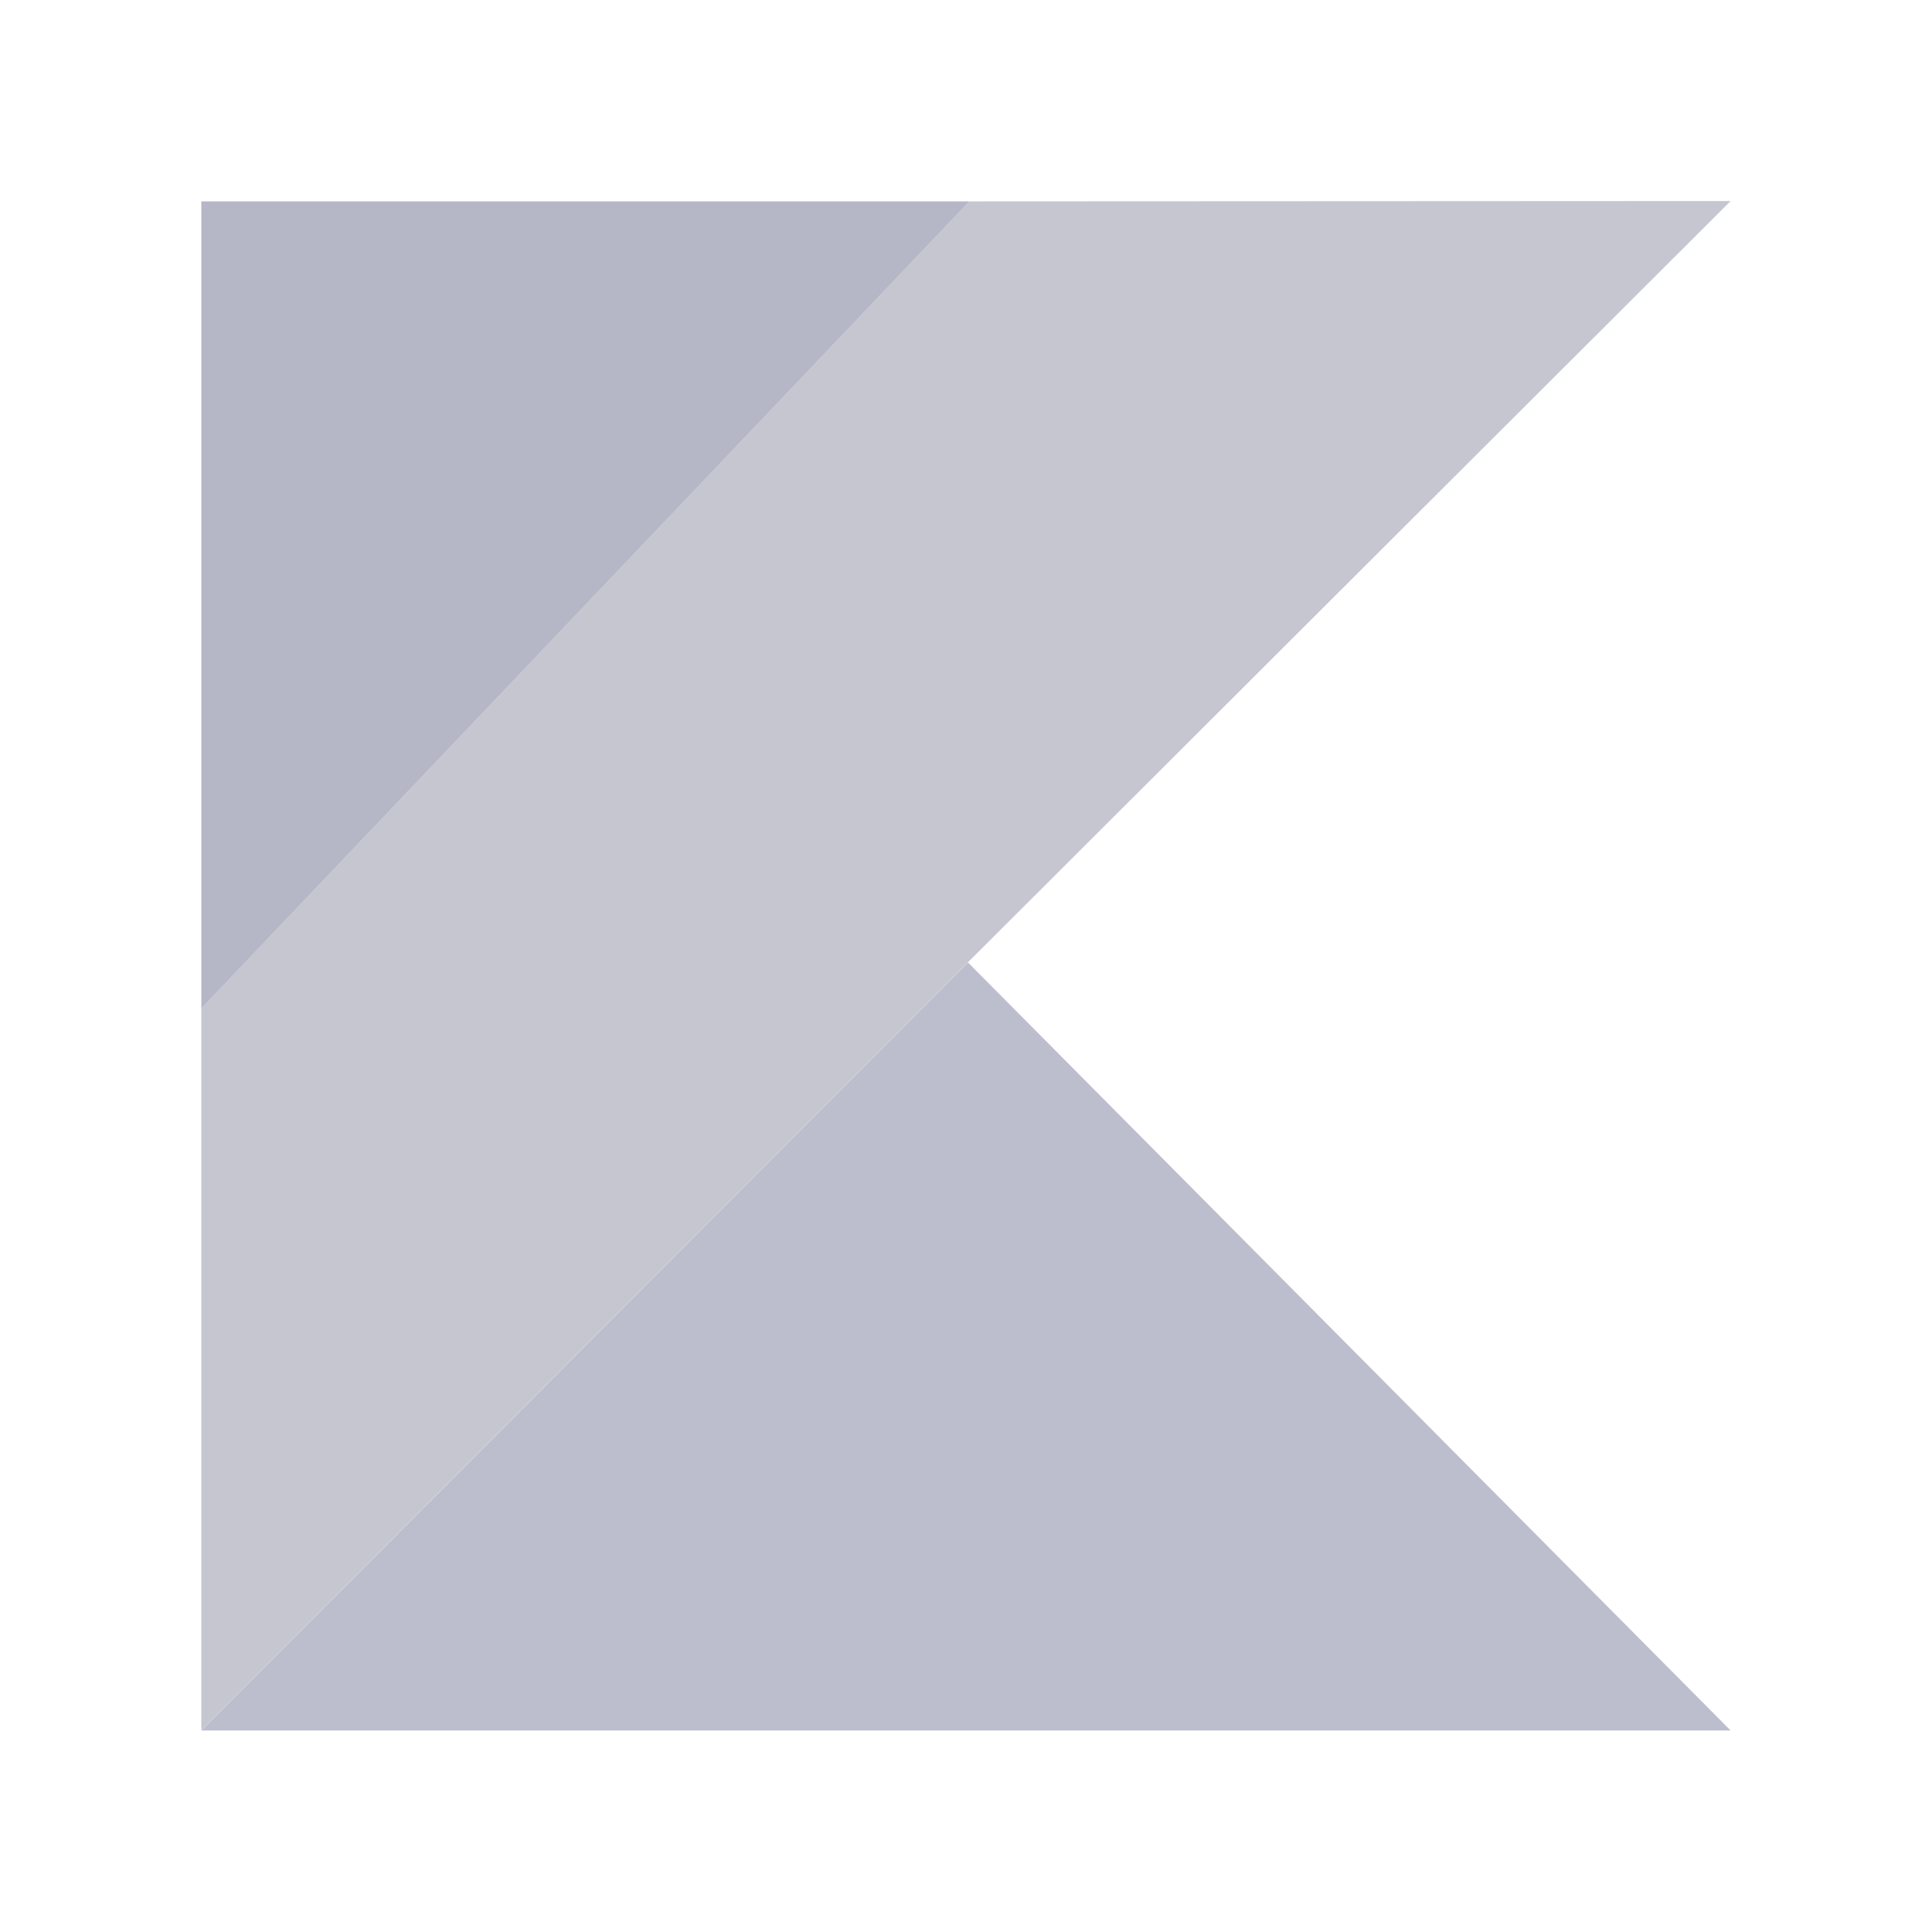
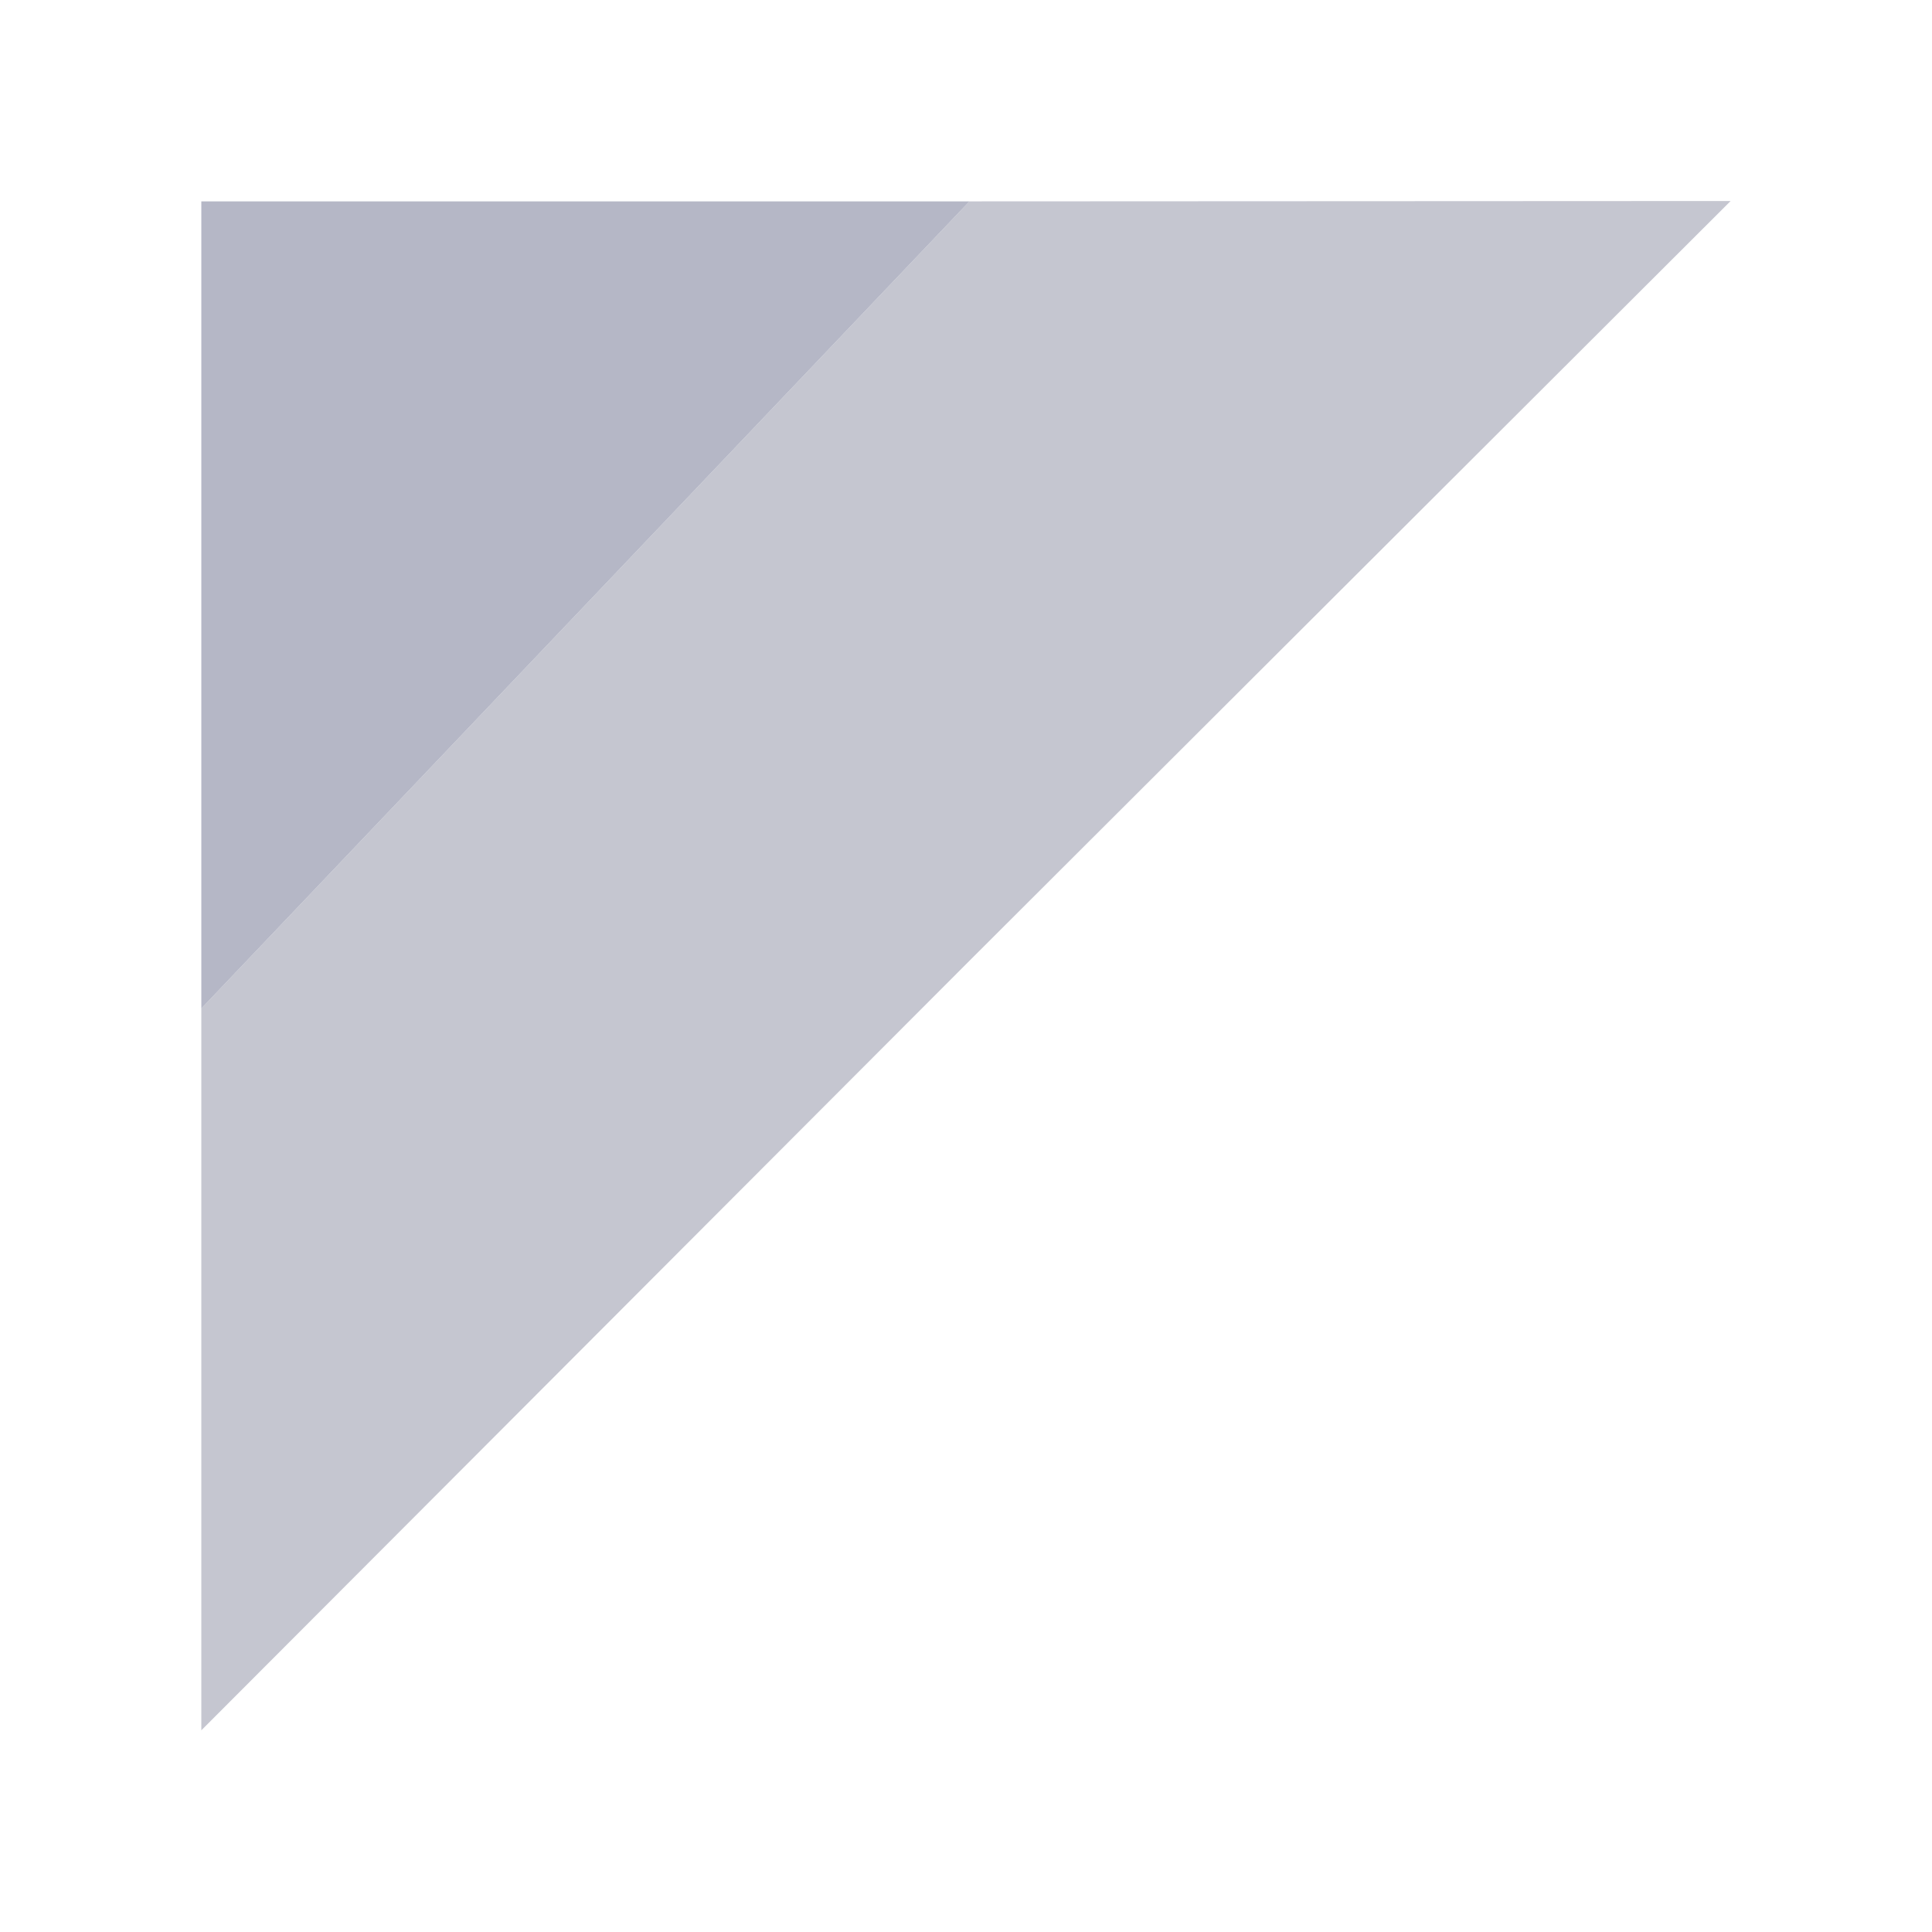
<svg xmlns="http://www.w3.org/2000/svg" width="48" height="48" viewBox="0 0 48 48" fill="none">
  <path d="M24.085 5.003L5.002 25.055V42.989L24.049 23.907L42.997 4.994L24.085 5.003Z" fill="#C5C6D0" />
-   <path d="M5.002 42.994L24.049 23.912L42.997 42.994H5.002Z" fill="#BCBECD" />
-   <path d="M5.002 5.004H24.085L5.002 25.056V5.004Z" fill="#B5B7C6" />
+   <path d="M5.002 5.004H24.085L5.002 25.056Z" fill="#B5B7C6" />
</svg>